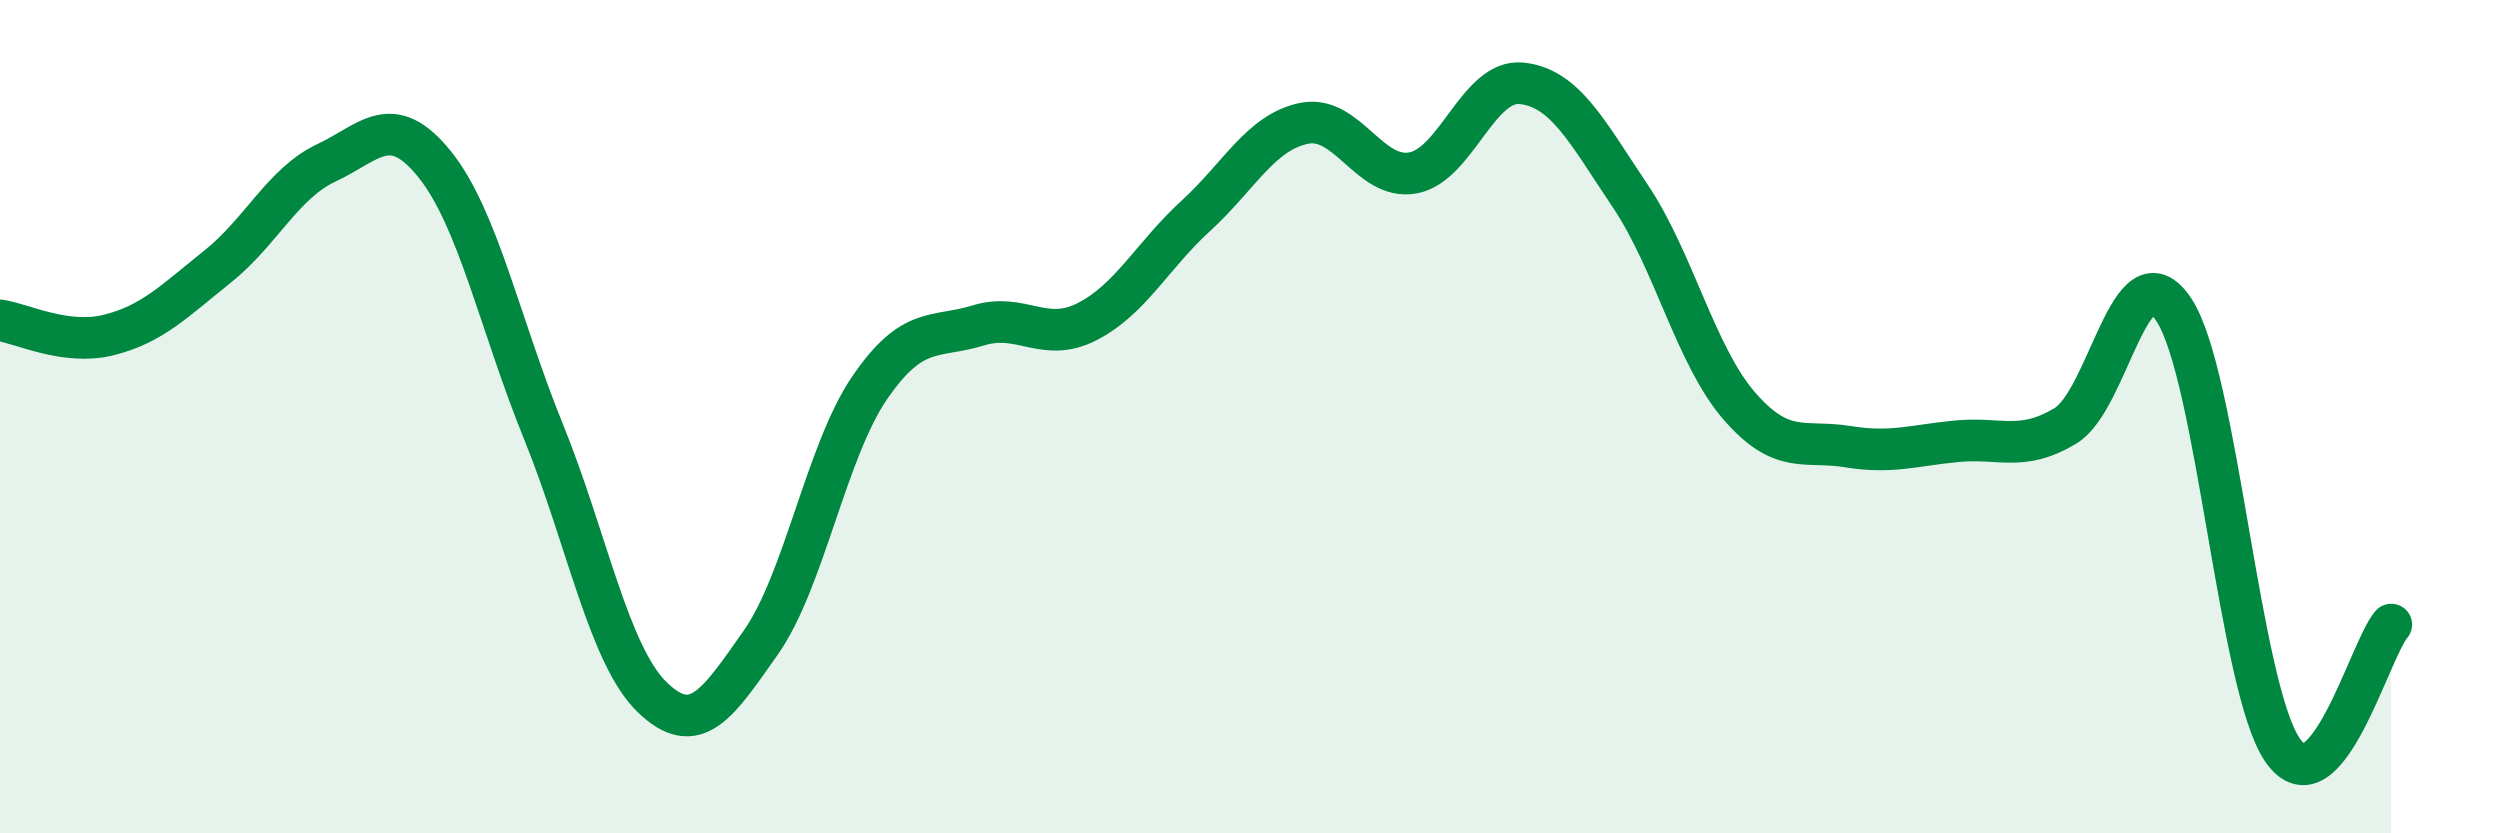
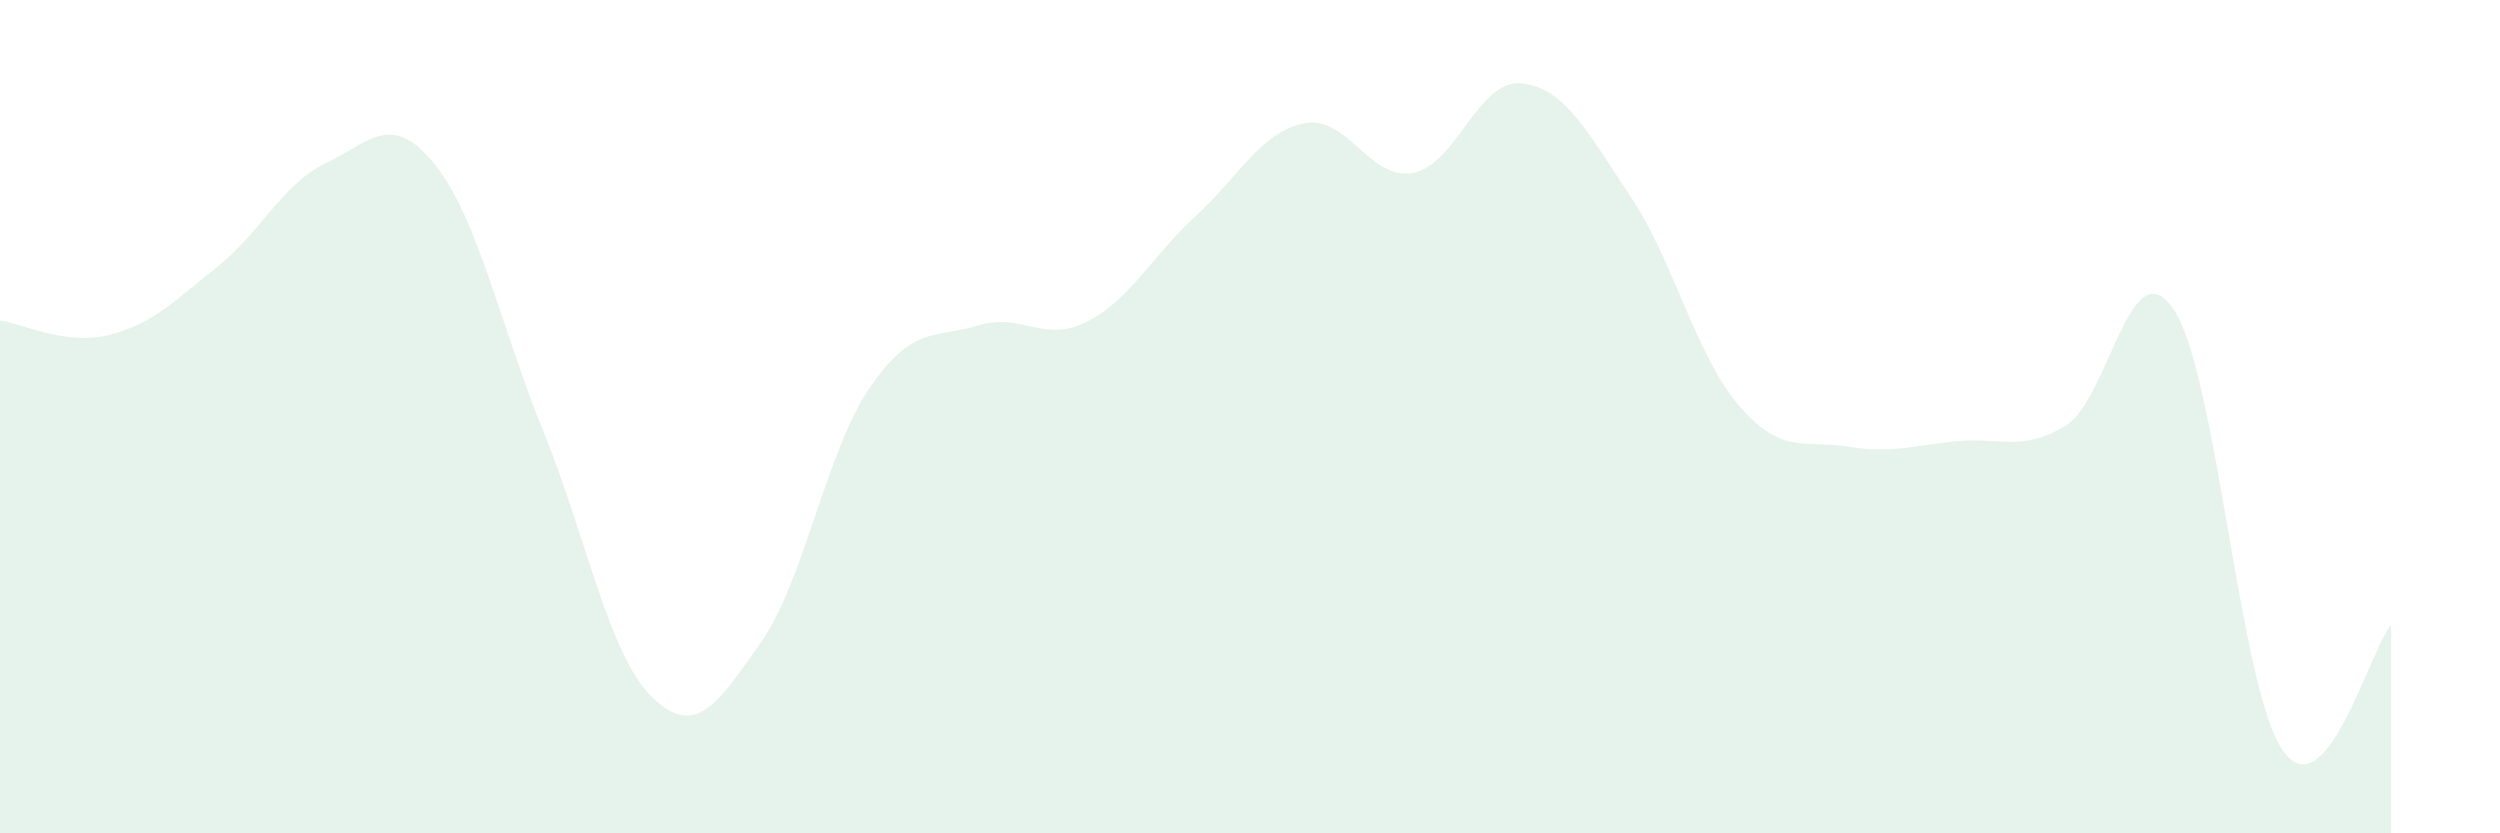
<svg xmlns="http://www.w3.org/2000/svg" width="60" height="20" viewBox="0 0 60 20">
  <path d="M 0,7.69 C 0.52,7.76 1.57,8.3 2.61,8.04 C 3.65,7.78 4.18,7.23 5.22,6.4 C 6.26,5.57 6.79,4.4 7.83,3.91 C 8.87,3.42 9.39,2.65 10.43,3.94 C 11.47,5.23 12,7.79 13.04,10.35 C 14.08,12.91 14.61,15.72 15.65,16.73 C 16.69,17.74 17.22,16.9 18.26,15.42 C 19.3,13.94 19.83,10.83 20.87,9.31 C 21.91,7.79 22.44,8.13 23.48,7.81 C 24.52,7.49 25.05,8.25 26.09,7.72 C 27.13,7.19 27.66,6.13 28.7,5.18 C 29.74,4.23 30.26,3.17 31.3,2.96 C 32.34,2.75 32.87,4.34 33.91,4.15 C 34.95,3.96 35.48,1.89 36.52,2 C 37.56,2.11 38.09,3.16 39.13,4.71 C 40.17,6.26 40.7,8.54 41.74,9.74 C 42.78,10.94 43.31,10.55 44.35,10.72 C 45.39,10.89 45.92,10.69 46.96,10.59 C 48,10.49 48.53,10.85 49.57,10.22 C 50.61,9.59 51.13,5.87 52.17,7.43 C 53.21,8.99 53.74,16.49 54.78,18 C 55.82,19.51 56.87,15.59 57.39,14.99L57.39 20L0 20Z" fill="#008740" opacity="0.1" stroke-linecap="round" stroke-linejoin="round" />
-   <path d="M 0,7.69 C 0.52,7.76 1.57,8.3 2.61,8.04 C 3.65,7.78 4.18,7.23 5.22,6.4 C 6.26,5.57 6.79,4.4 7.83,3.91 C 8.87,3.42 9.39,2.65 10.43,3.94 C 11.47,5.23 12,7.79 13.04,10.35 C 14.08,12.91 14.61,15.72 15.65,16.73 C 16.69,17.74 17.22,16.9 18.26,15.42 C 19.3,13.94 19.83,10.83 20.87,9.31 C 21.91,7.79 22.44,8.13 23.48,7.81 C 24.52,7.49 25.05,8.25 26.09,7.72 C 27.13,7.19 27.66,6.13 28.7,5.18 C 29.74,4.23 30.26,3.17 31.3,2.96 C 32.34,2.75 32.87,4.34 33.91,4.15 C 34.95,3.96 35.48,1.89 36.52,2 C 37.56,2.11 38.09,3.16 39.13,4.71 C 40.17,6.26 40.7,8.54 41.74,9.74 C 42.78,10.94 43.31,10.55 44.35,10.72 C 45.39,10.89 45.92,10.69 46.96,10.59 C 48,10.49 48.53,10.85 49.57,10.22 C 50.61,9.59 51.13,5.87 52.17,7.43 C 53.21,8.99 53.74,16.49 54.78,18 C 55.82,19.51 56.87,15.59 57.39,14.99" stroke="#008740" stroke-width="1" fill="none" stroke-linecap="round" stroke-linejoin="round" />
</svg>